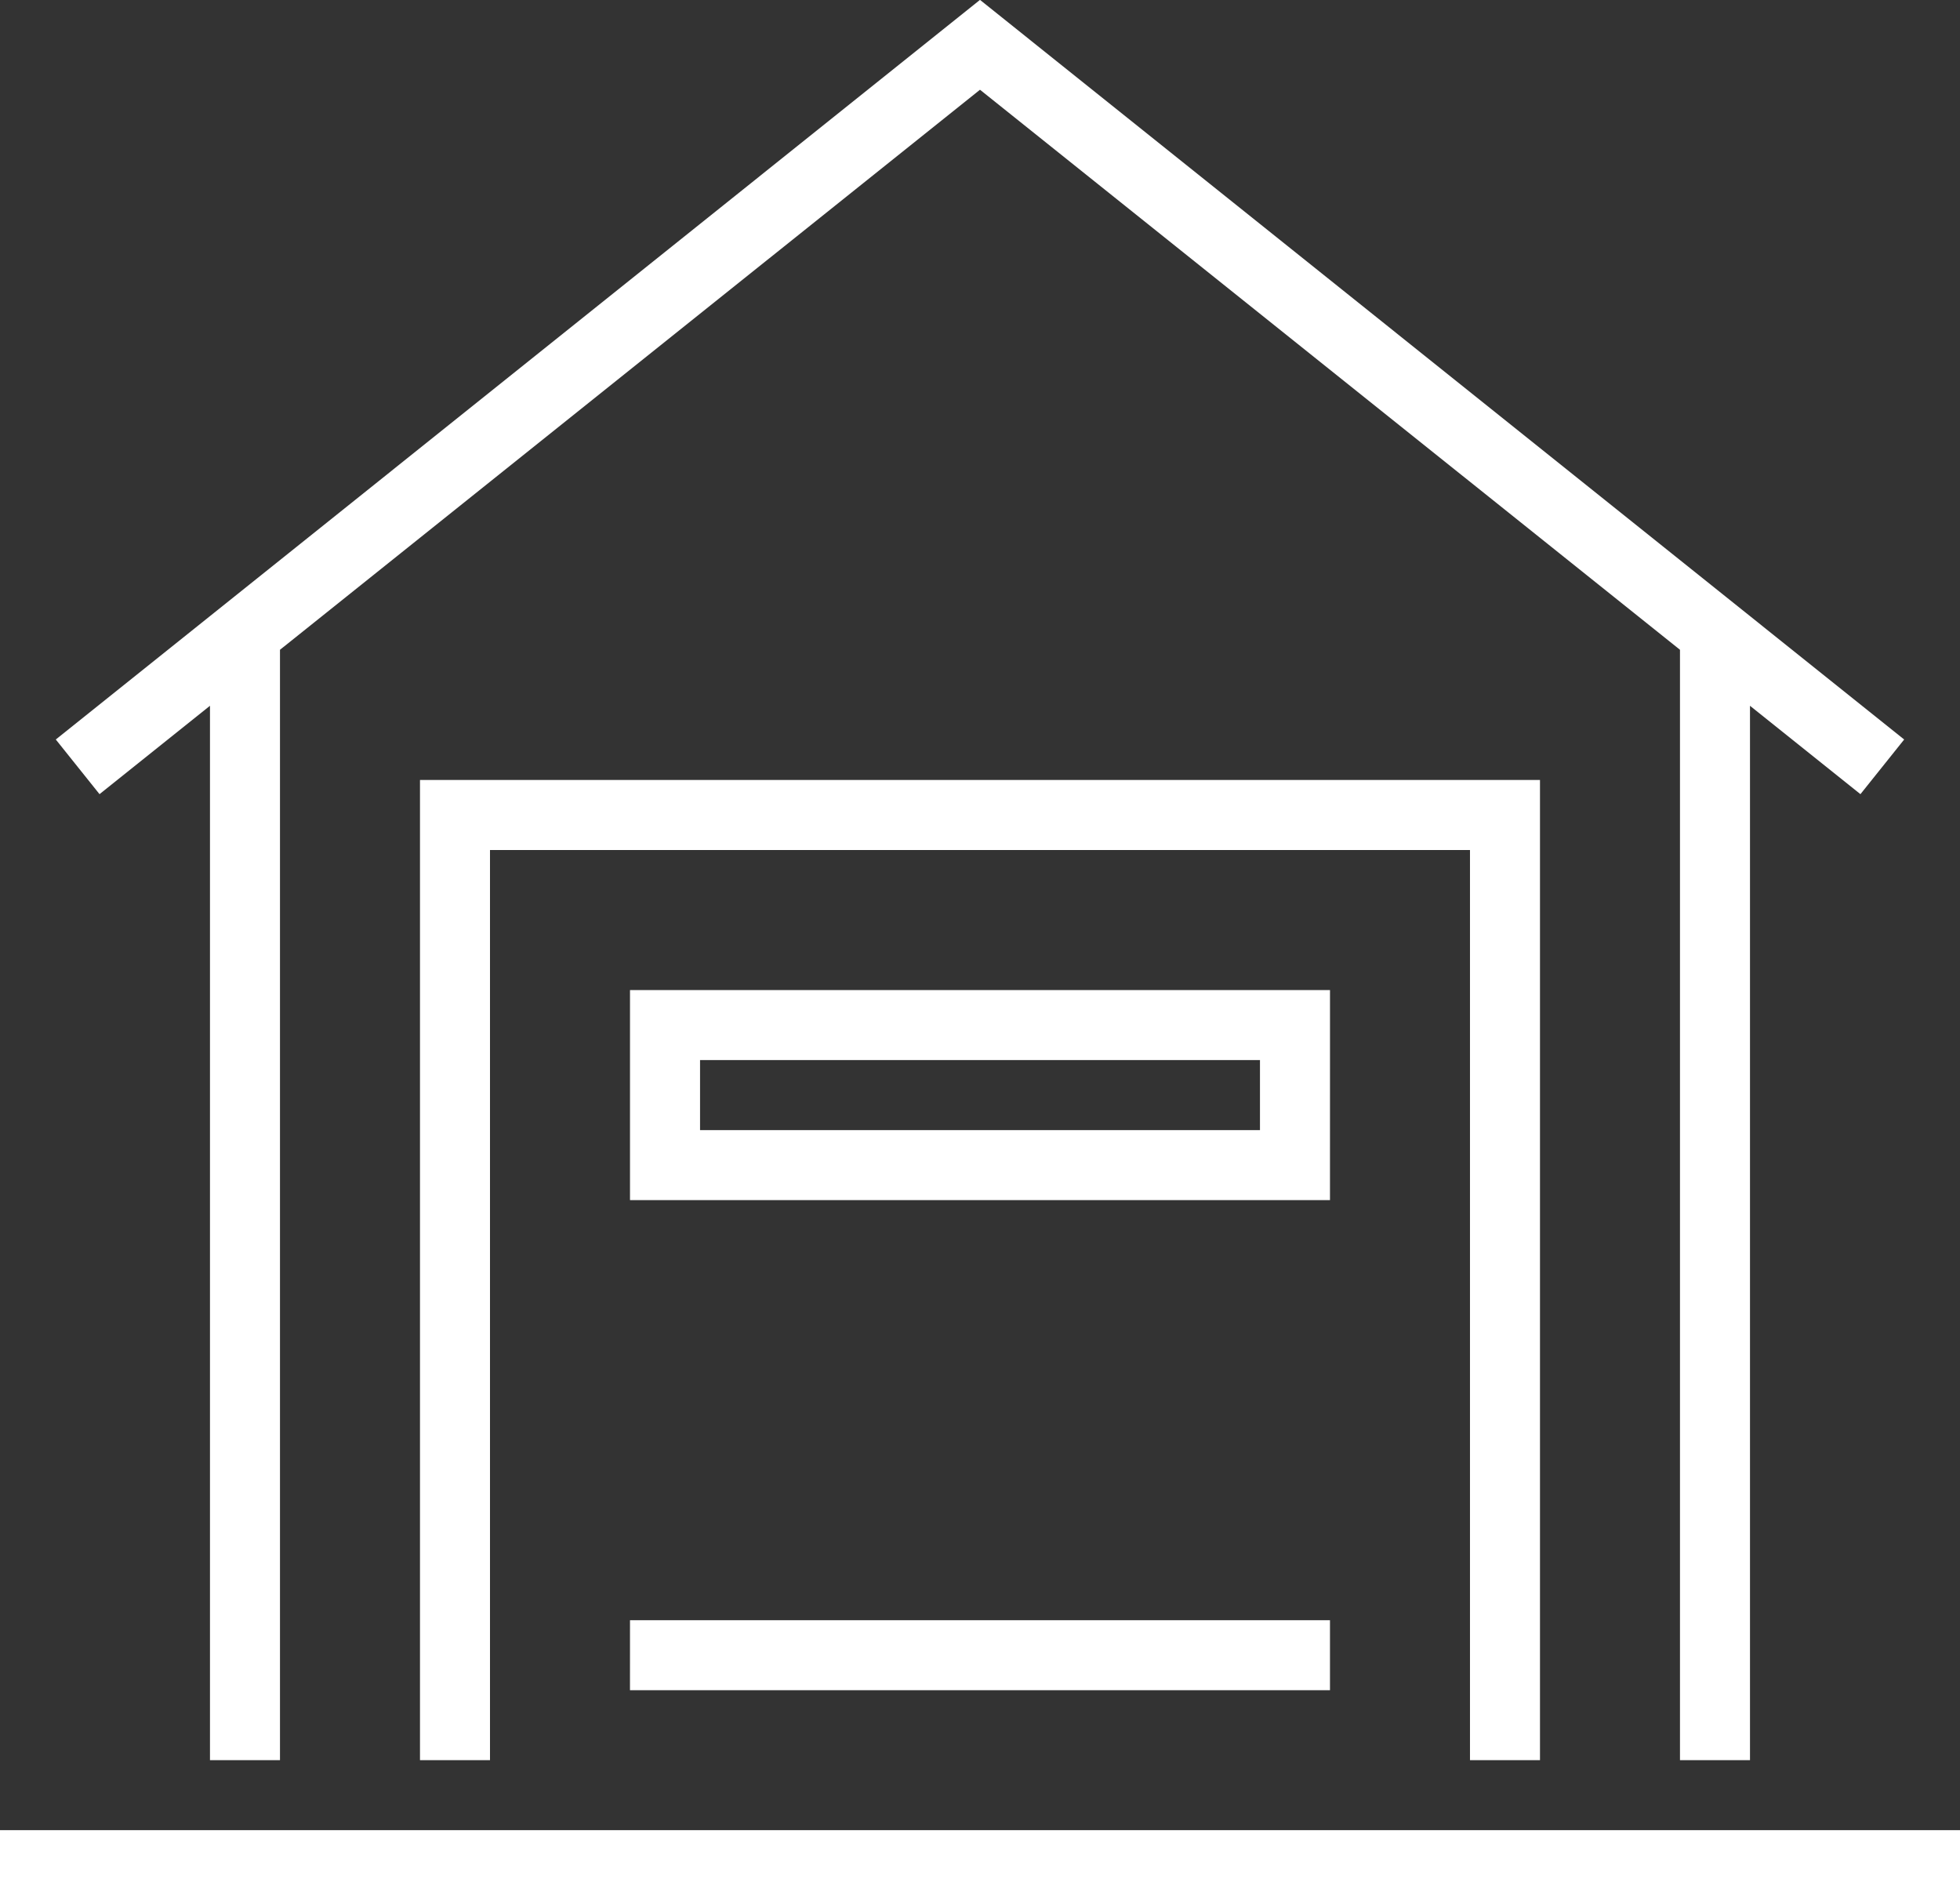
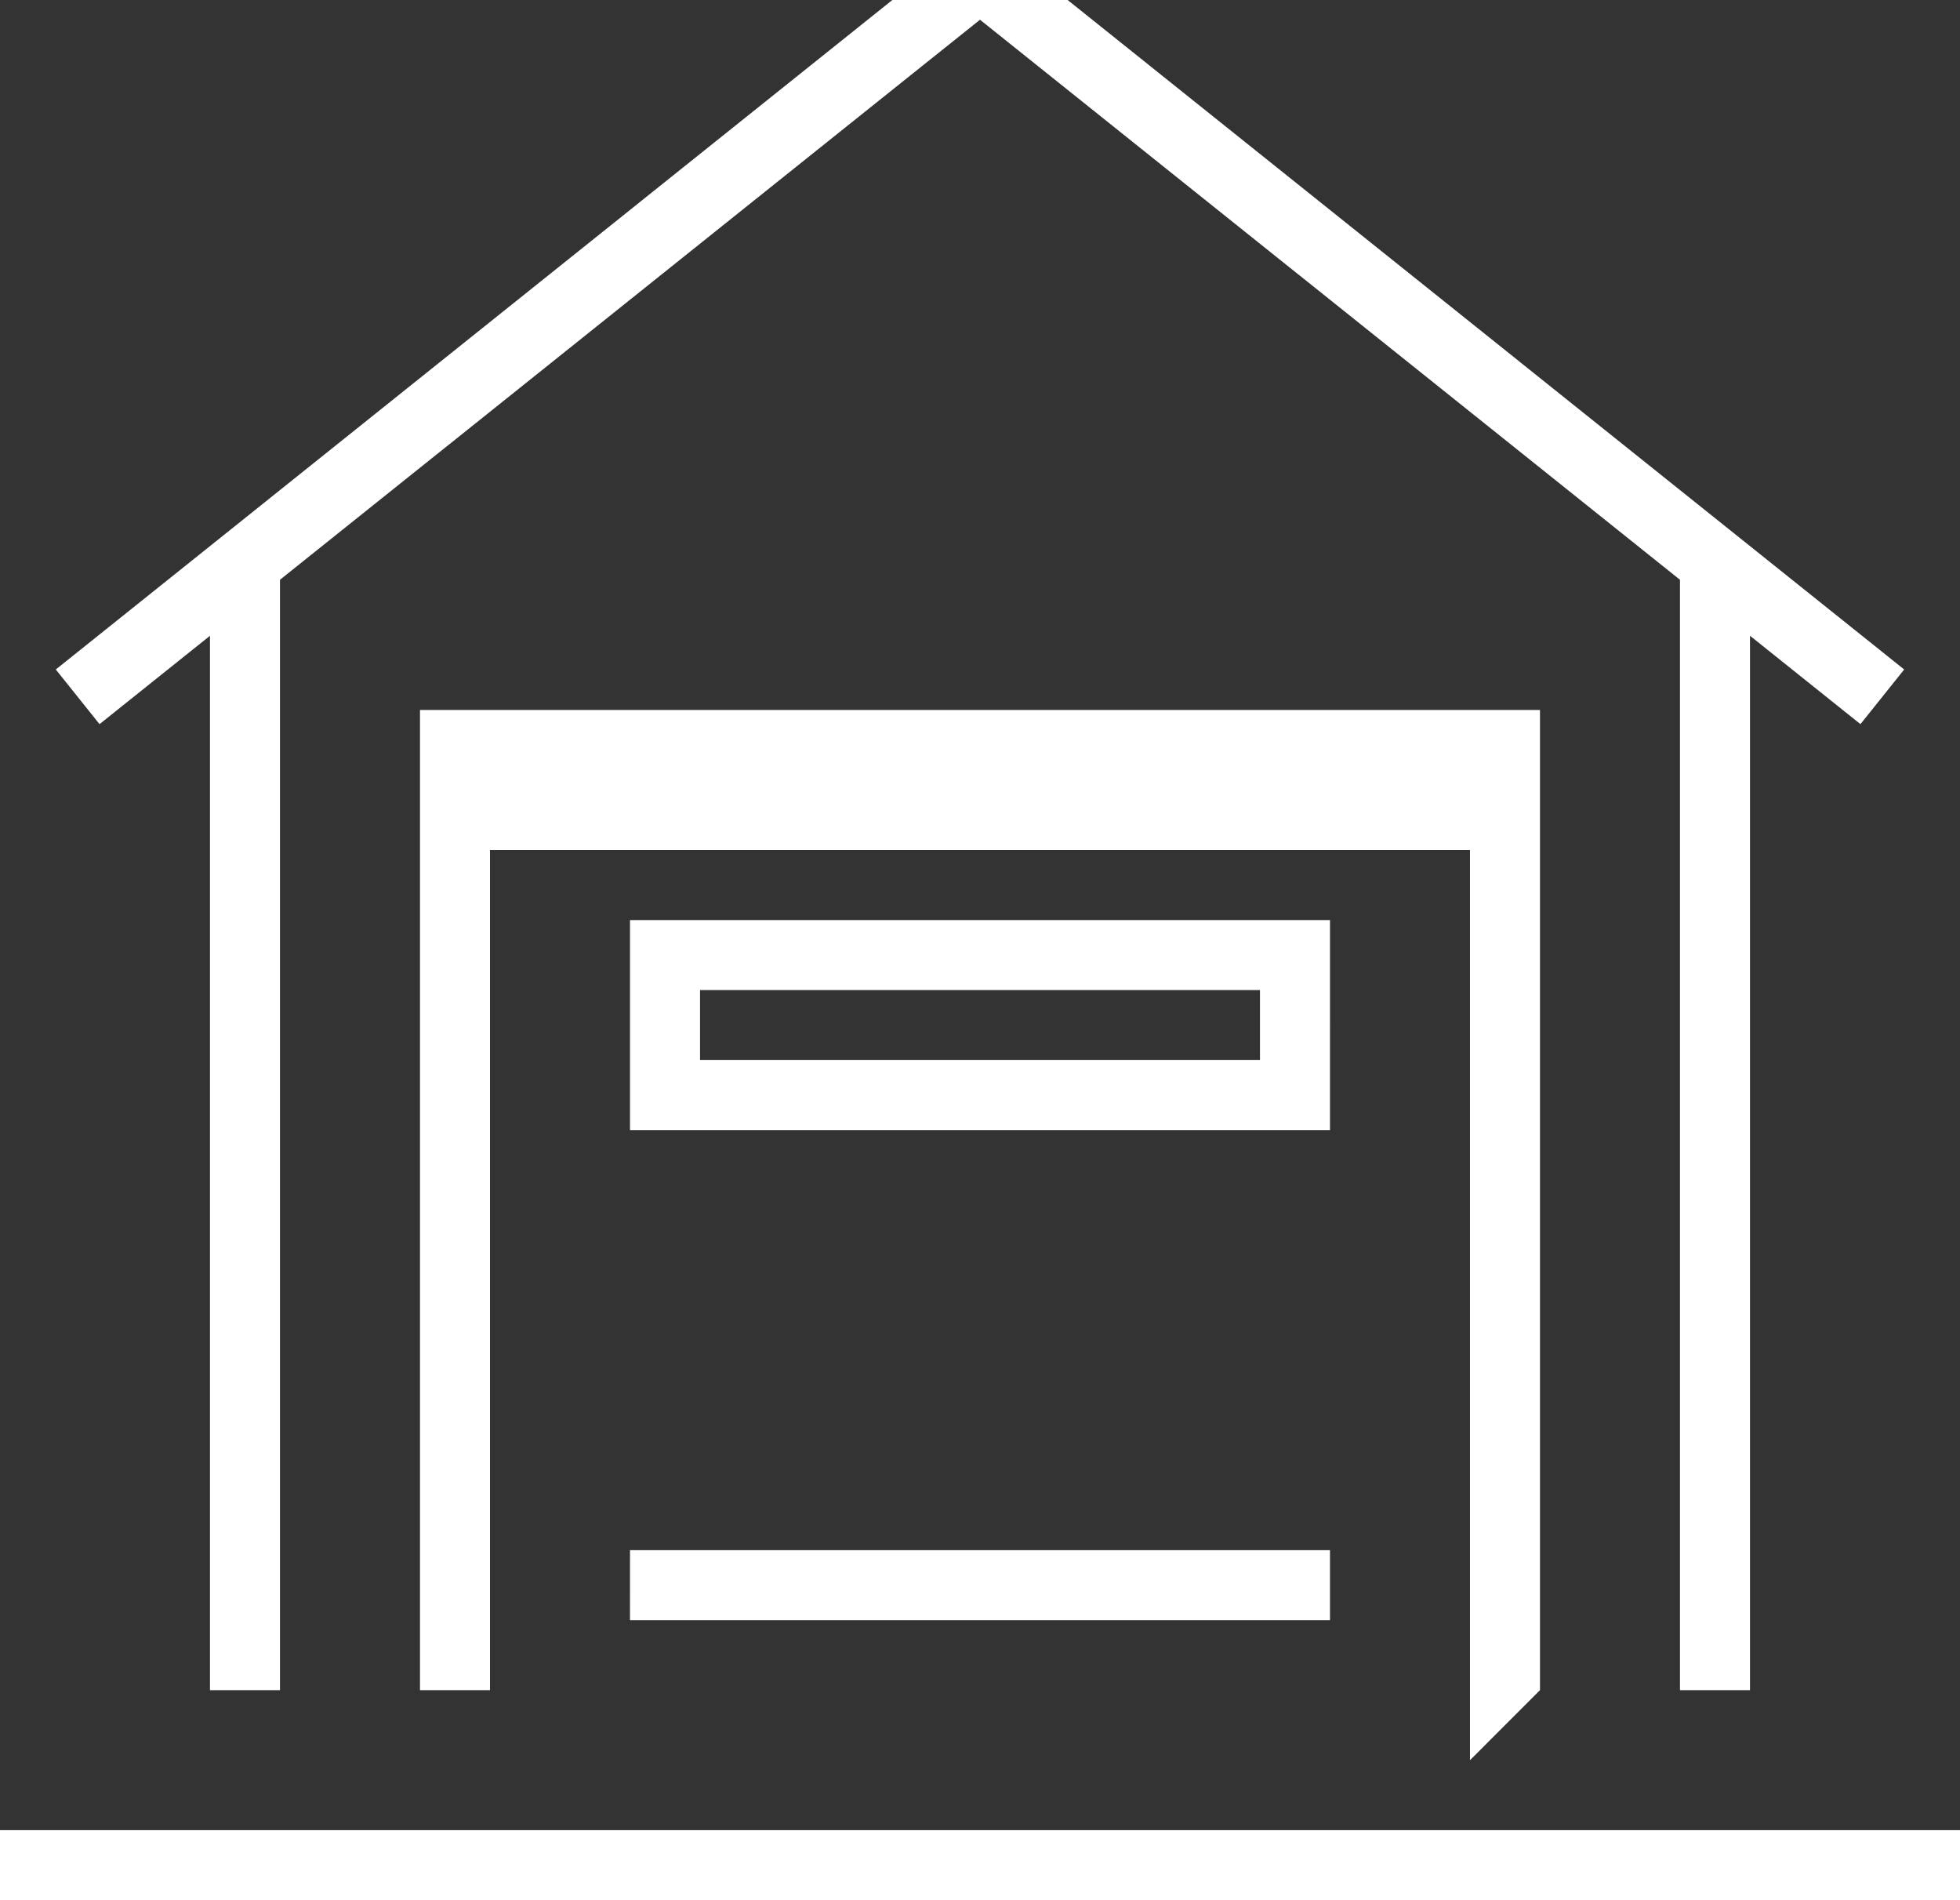
<svg xmlns="http://www.w3.org/2000/svg" width="82.961" height="80.414" viewBox="0 0 82.961 80.414">
  <rect x="0" y="0" width="82.961" height="80.414" fill="#333333" stroke="none" />
-   <path id="Path_94" data-name="Path 94" d="M203.961,217.563H121V214.6h82.961Zm-8.889-5.926v-44.62l4.675,3.74,1.851-2.313-39.118-31.3-39.118,31.3,1.851,2.313,4.675-3.74v44.62h2.963v-46.99l29.629-23.7,29.629,23.7v46.99Zm-8.889,0v-41.48H138.777v41.48h2.963V173.12h41.48v38.518Zm-8.889-23.7H147.666v-8.889h29.629Zm-2.963-5.926h-23.7v2.963h23.7Zm-26.666,26.666h29.629v-2.963H147.666Z" transform="translate(-121 -137.149)" fill="#fff" />
+   <path id="Path_94" data-name="Path 94" d="M203.961,217.563H121V214.6h82.961m-8.889-5.926v-44.62l4.675,3.74,1.851-2.313-39.118-31.3-39.118,31.3,1.851,2.313,4.675-3.74v44.62h2.963v-46.99l29.629-23.7,29.629,23.7v46.99Zm-8.889,0v-41.48H138.777v41.48h2.963V173.12h41.48v38.518Zm-8.889-23.7H147.666v-8.889h29.629Zm-2.963-5.926h-23.7v2.963h23.7Zm-26.666,26.666h29.629v-2.963H147.666Z" transform="translate(-121 -137.149)" fill="#fff" />
</svg>